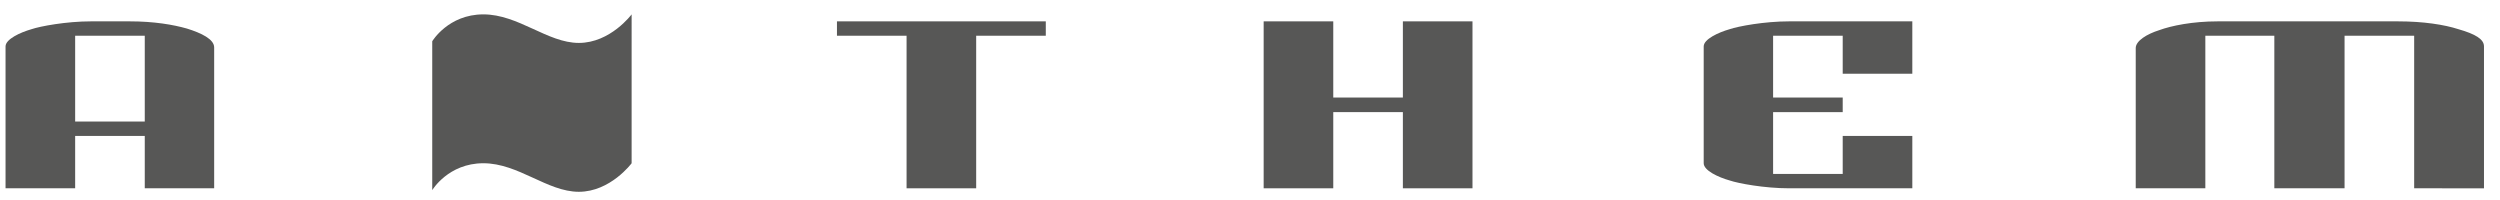
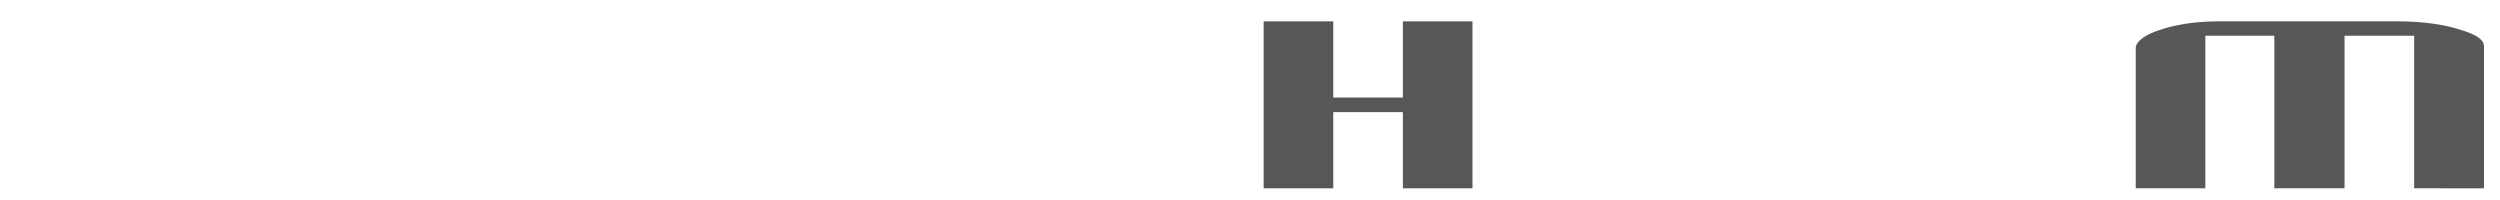
<svg xmlns="http://www.w3.org/2000/svg" version="1.1" id="A" x="0px" y="0px" viewBox="0 0 1217.5 97.3" style="enable-background:new 0 0 1217.5 97.3;" xml:space="preserve">
  <style type="text/css">
	.st0{display:none;fill:#575756;}
	.st1{fill:#575756;}
</style>
  <g id="Anthem_Audio">
    <g>
-       <path class="st0" d="M1228.6,0c7.2,0,12.9,5.9,12.9,13.2c0,7.4-5.7,13.2-13,13.2c-7.2,0-13.1-5.8-13.1-13.2    C1215.5,5.9,1221.4,0,1228.6,0L1228.6,0z M1228.6,2c-5.8,0-10.5,5-10.5,11.1c0,6.3,4.7,11.2,10.6,11.2c5.9,0.1,10.5-4.9,10.5-11.1    C1239.2,7,1234.5,2,1228.6,2L1228.6,2z M1226.1,20.9h-2.3V6.1c1.2-0.2,2.4-0.3,4.2-0.3c2.2,0,3.7,0.5,4.6,1.1    c0.9,0.6,1.4,1.6,1.4,3c0,1.9-1.3,3.1-2.9,3.6v0.1c1.3,0.2,2.2,1.4,2.5,3.6c0.3,2.3,0.7,3.2,0.9,3.6h-2.5c-0.4-0.5-0.7-1.8-1-3.8    c-0.4-1.9-1.3-2.6-3.2-2.6h-1.6V20.9z M1226.1,12.7h1.7c1.9,0,3.6-0.7,3.6-2.5c0-1.3-0.9-2.6-3.6-2.6c-0.8,0-1.3,0.1-1.7,0.1V12.7    z" />
      <path class="st1" d="M1175.7,91.7V17.4h-33.9v74.3h-34.2V17.4H1074v74.3h-33.9V23.4c0-3.5,5.4-6.8,11.4-8.7    c6-2.2,16.3-4.3,28.5-4.3h87.9c12.2,0,22.5,1.6,29.3,3.8c8.4,2.4,12.5,4.9,12.5,8.4v69.1H1175.7z" />
-       <path class="st1" d="M829.7,22.6c0-3.5,7.1-6.8,12.7-8.4c4.1-1.4,16.8-3.8,29-3.8h59.9v25.5h-33.9V17.4h-33.9v30.1h33.9v7.1h-33.9    v30.1h33.9V66.2h33.9v25.5h-59.9c-12.2,0-24.9-2.4-29-3.8c-5.7-1.6-12.7-4.9-12.7-8.4V22.6z" />
      <polygon class="st1" points="615.4,10.4 649.3,10.4 649.3,47.5 683.2,47.5 683.2,10.4 717.1,10.4 717.1,91.7 683.2,91.7     683.2,54.6 649.3,54.6 649.3,91.7 615.4,91.7   " />
-       <polygon class="st1" points="509.3,10.4 509.3,17.4 475.4,17.4 475.4,91.7 441.5,91.7 441.5,17.4 407.6,17.4 407.6,10.4   " />
-       <path class="st1" d="M307.6,79.5c0,0-10.3,13.9-25.7,13.9c-15.4,0-29.4-13.9-46.5-13.9c-17.1,0-24.9,13.1-24.9,13.1V20.1    c0,0,7.8-13.1,24.9-13.1c17.1,0,31.2,13.9,46.5,13.9c15.4,0,25.7-13.9,25.7-13.9V79.5z" />
-       <path class="st1" d="M2.7,91.7V22.6c0-3.5,7.1-6.8,12.7-8.4c4.1-1.4,16.8-3.8,29-3.8h18.7c11.9,0,21.2,1.6,27.9,3.5    c7.1,2.2,13.3,5.2,13.3,9.2v68.6H70.5V66.2H36.6v25.5H2.7z M36.6,59.2h33.9V17.4H36.6V59.2z" />
    </g>
  </g>
</svg>